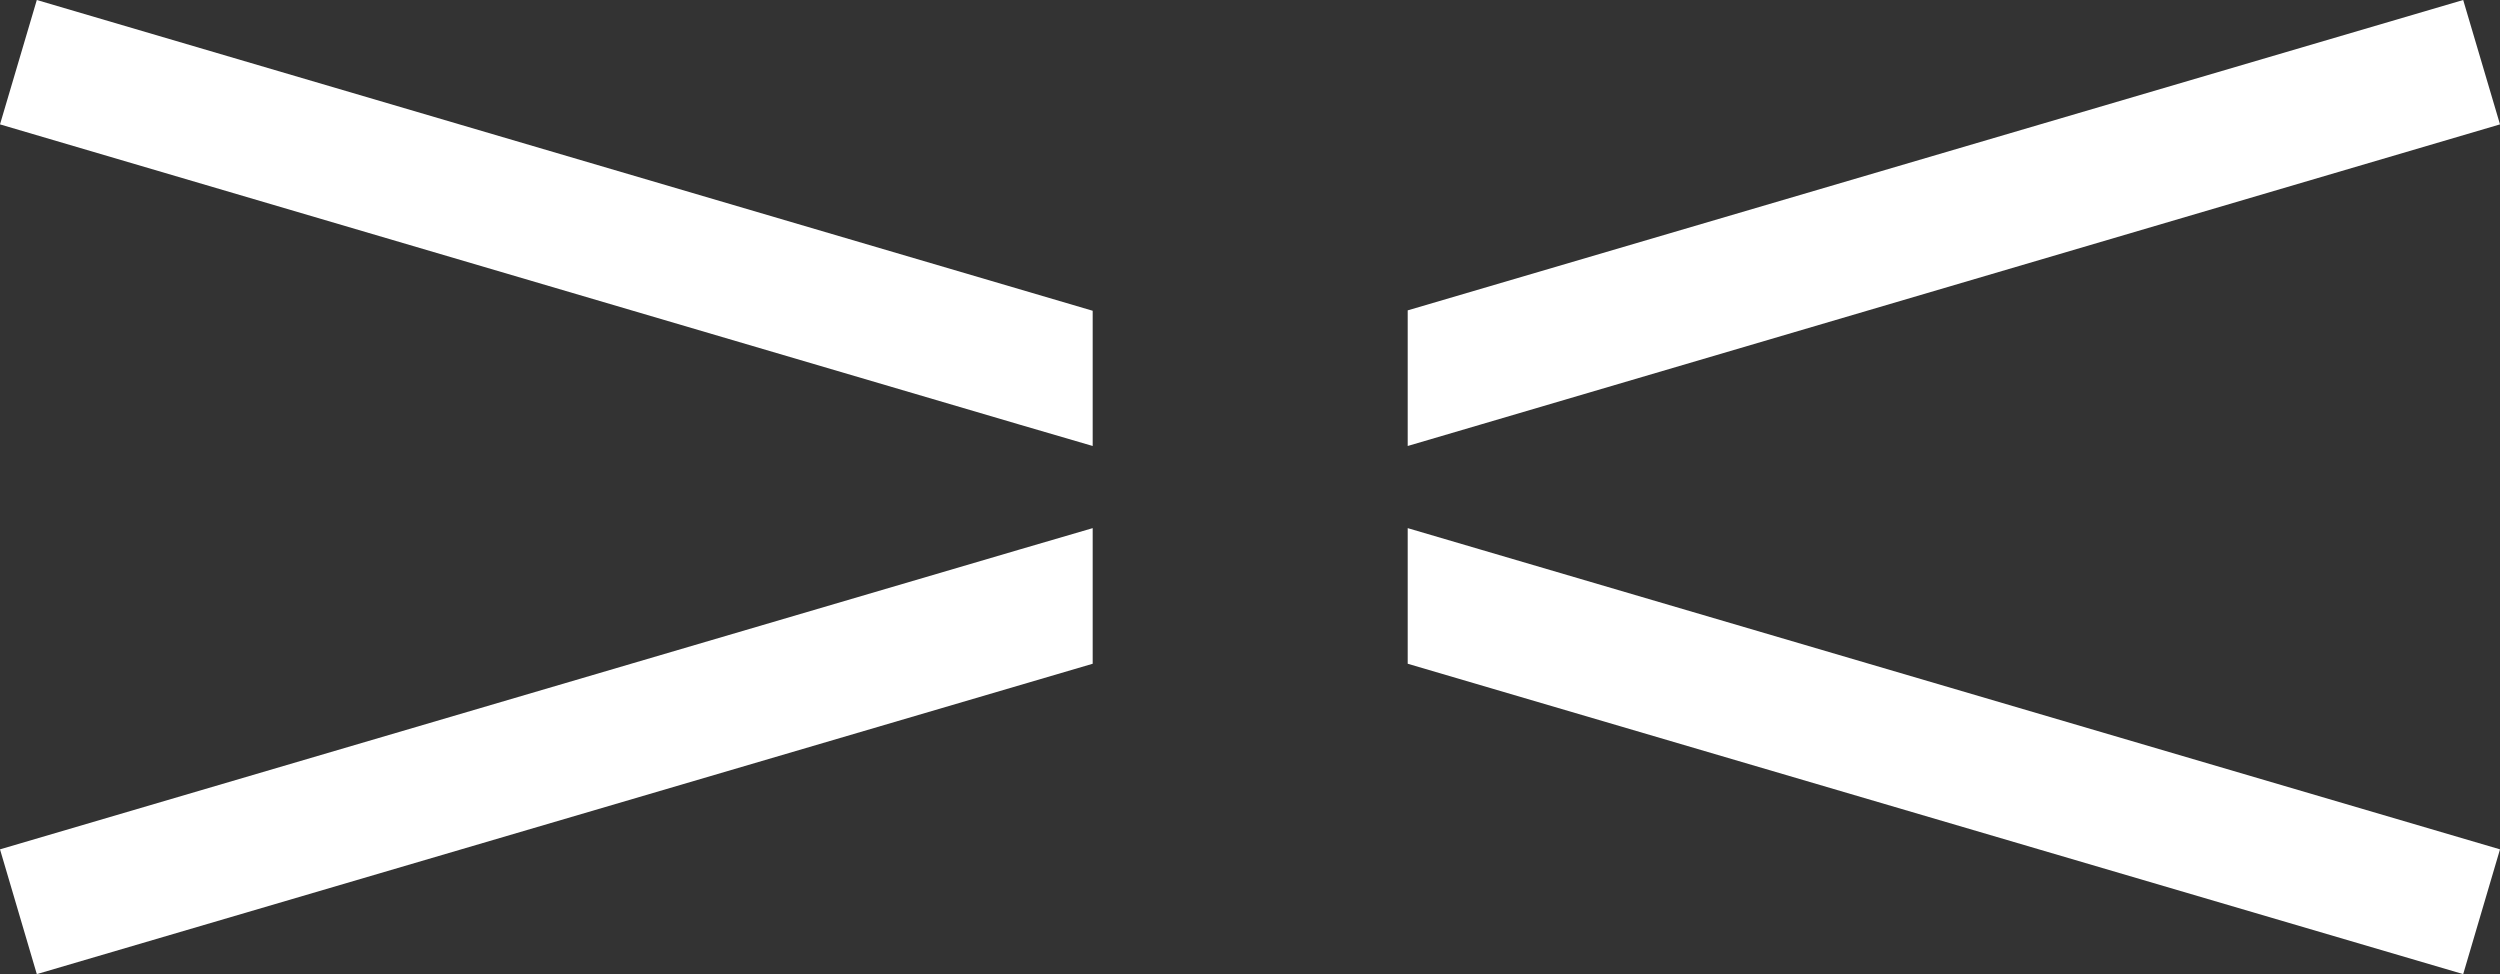
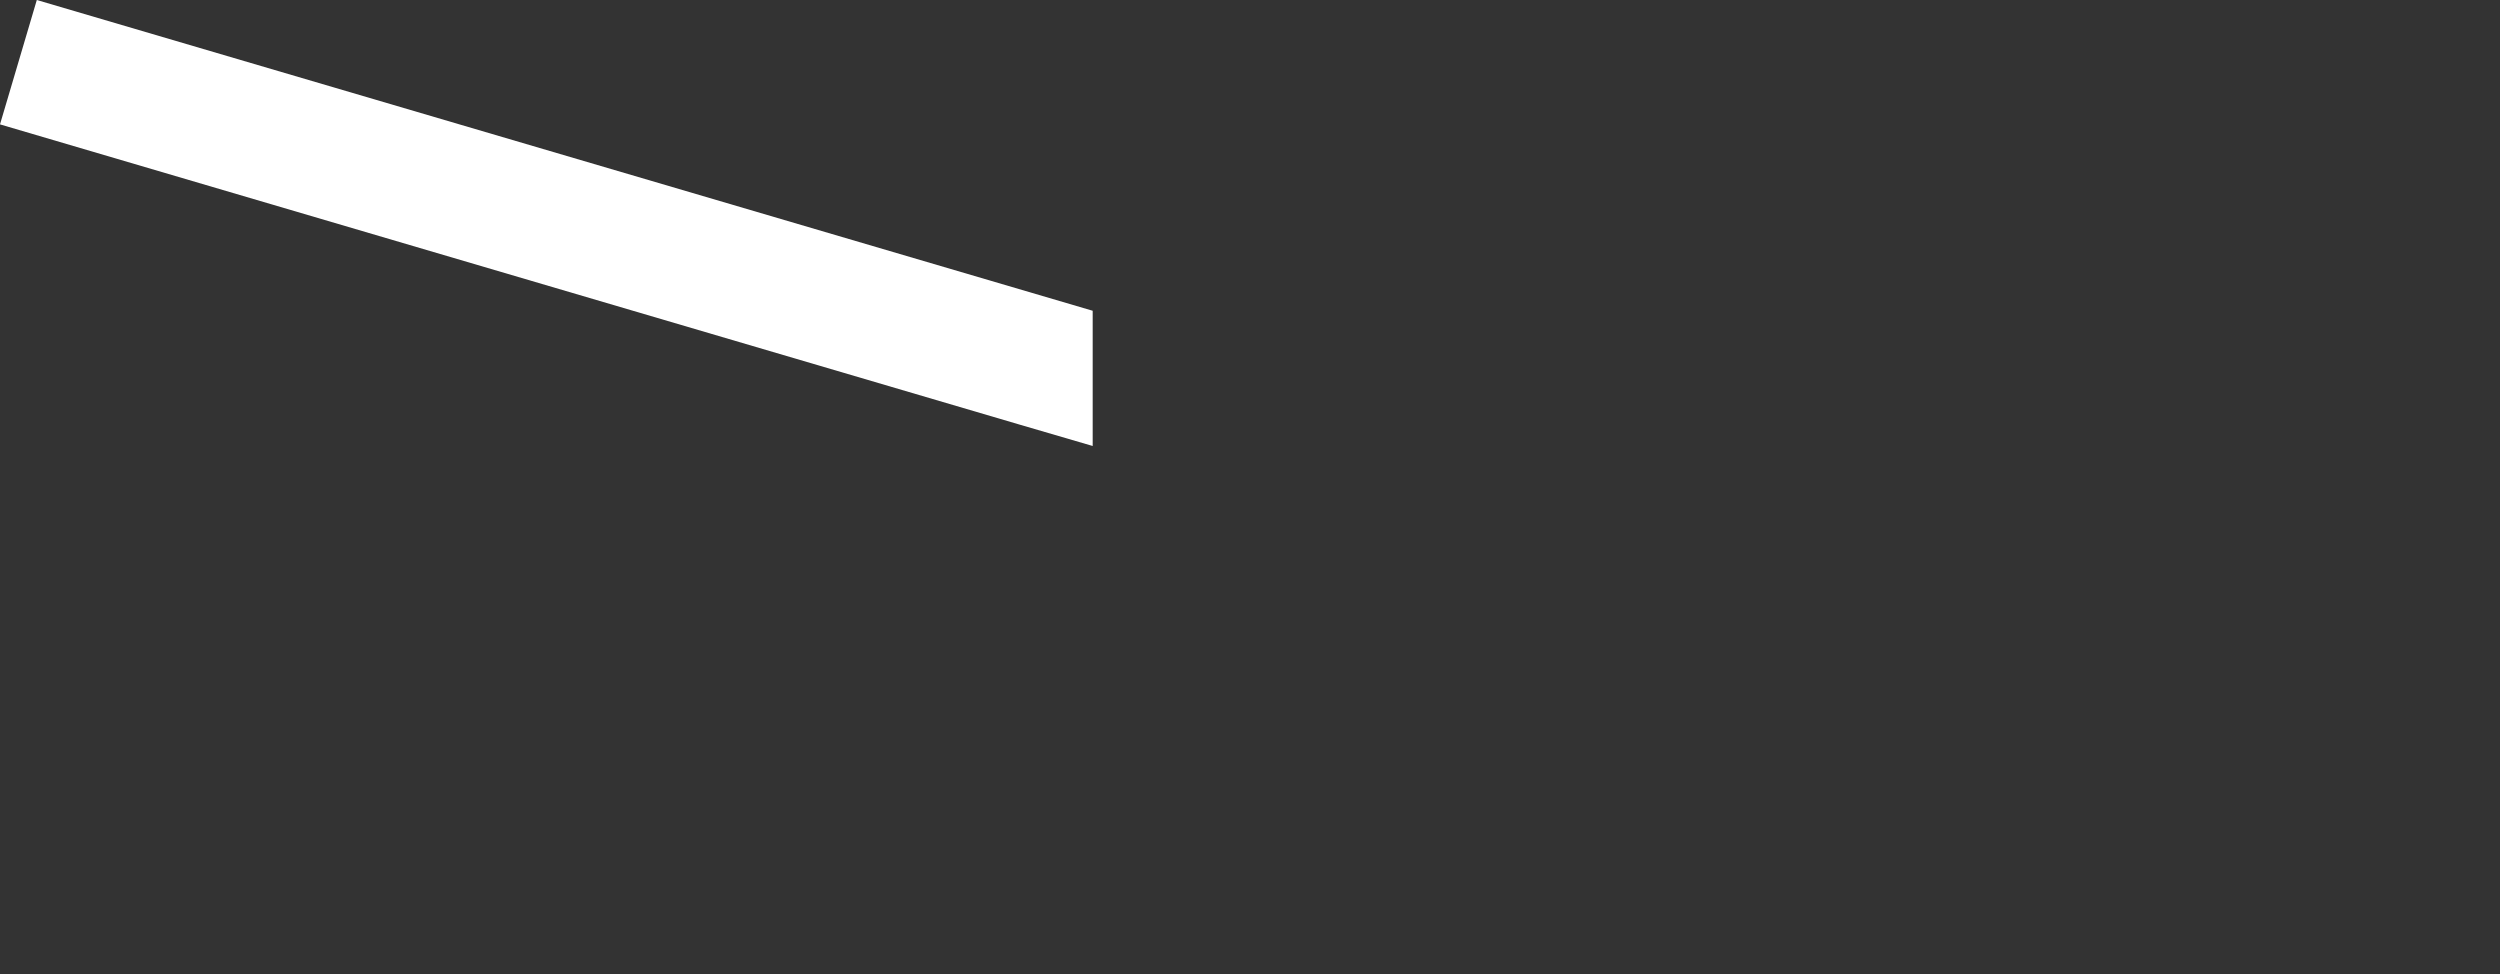
<svg xmlns="http://www.w3.org/2000/svg" id="b" viewBox="0 0 64.52 25.14">
  <rect x="0" y="0" width="64.52" height="25.14" fill="#333333" stroke="none" />
  <g id="c">
    <g>
      <g>
-         <polygon points="64.52 3.21 38.2 10.96 36.33 11.51 36.33 8.01 63.57 0 64.52 3.21" style="fill:#fff;" />
-         <polygon points="26.32 14.18 28.2 13.63 28.2 17.13 .95 25.14 0 21.92 26.32 14.18" style="fill:#fff;" />
-       </g>
+         </g>
      <g>
        <polygon points=".95 0 28.2 8.02 28.2 11.51 26.32 10.96 0 3.21 .95 0" style="fill:#fff;" />
-         <polygon points="64.52 21.92 63.57 25.14 36.33 17.13 36.33 13.63 38.2 14.18 64.52 21.92" style="fill:#fff;" />
      </g>
    </g>
  </g>
</svg>